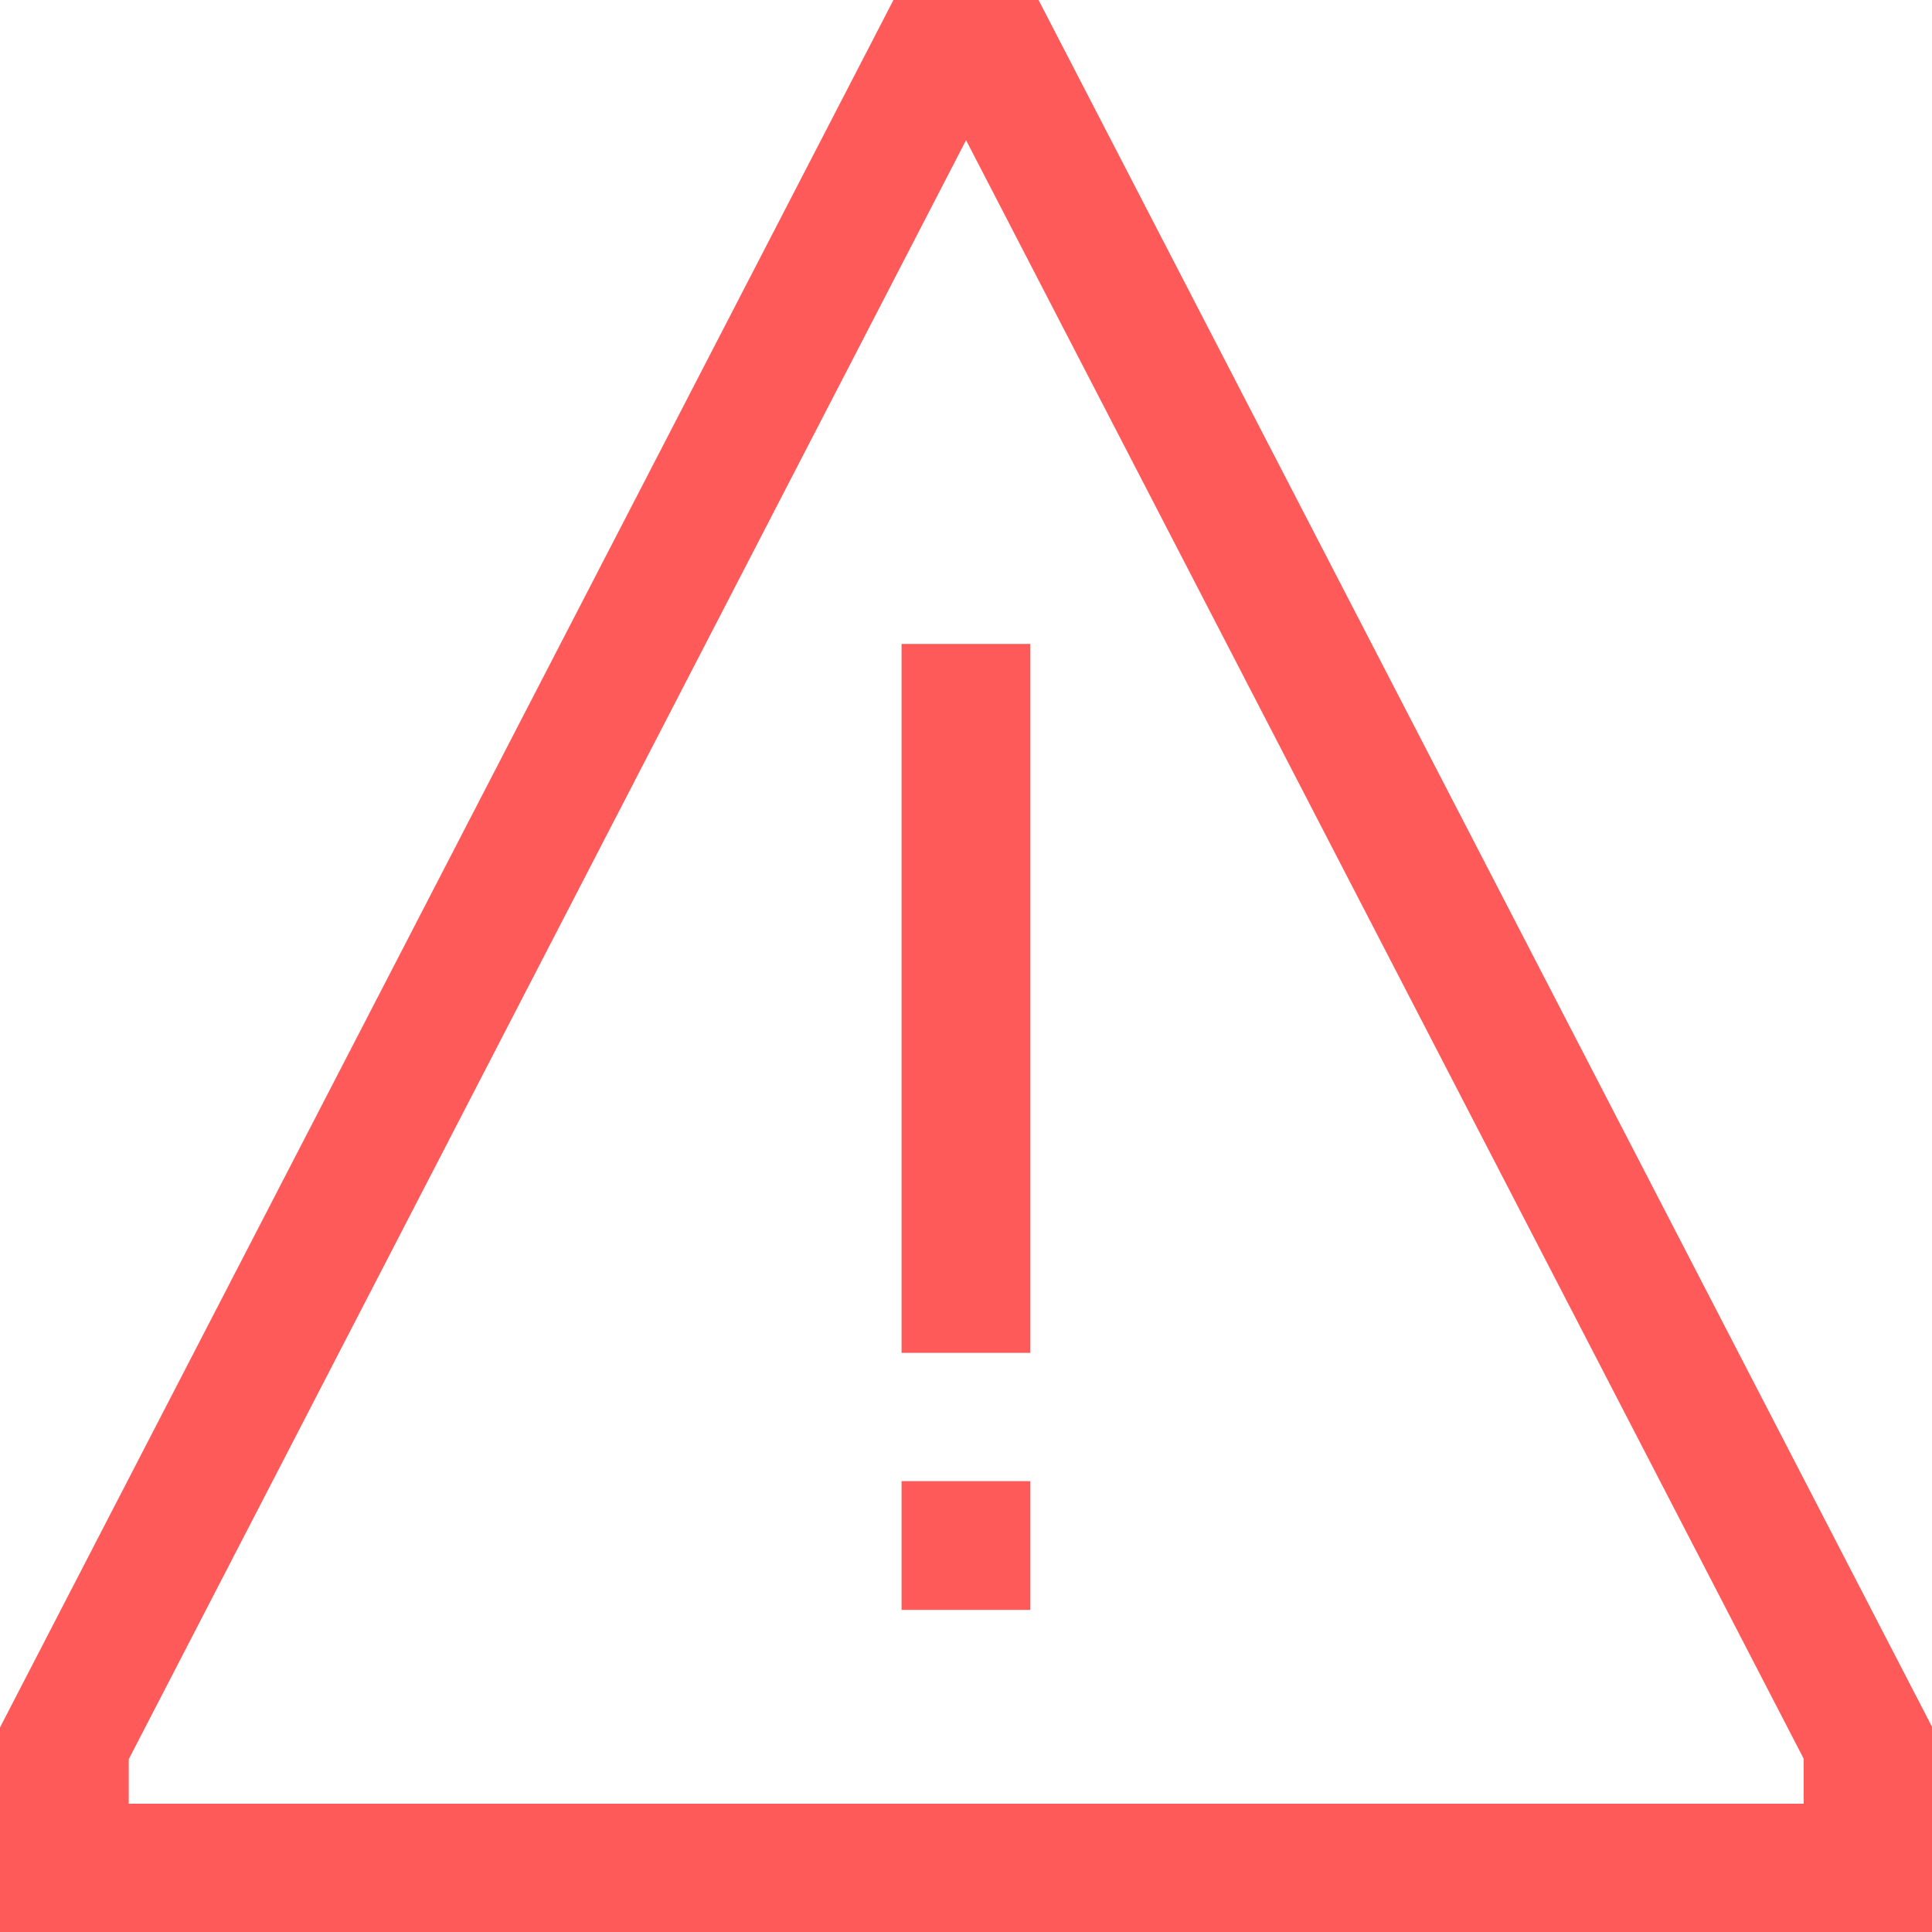
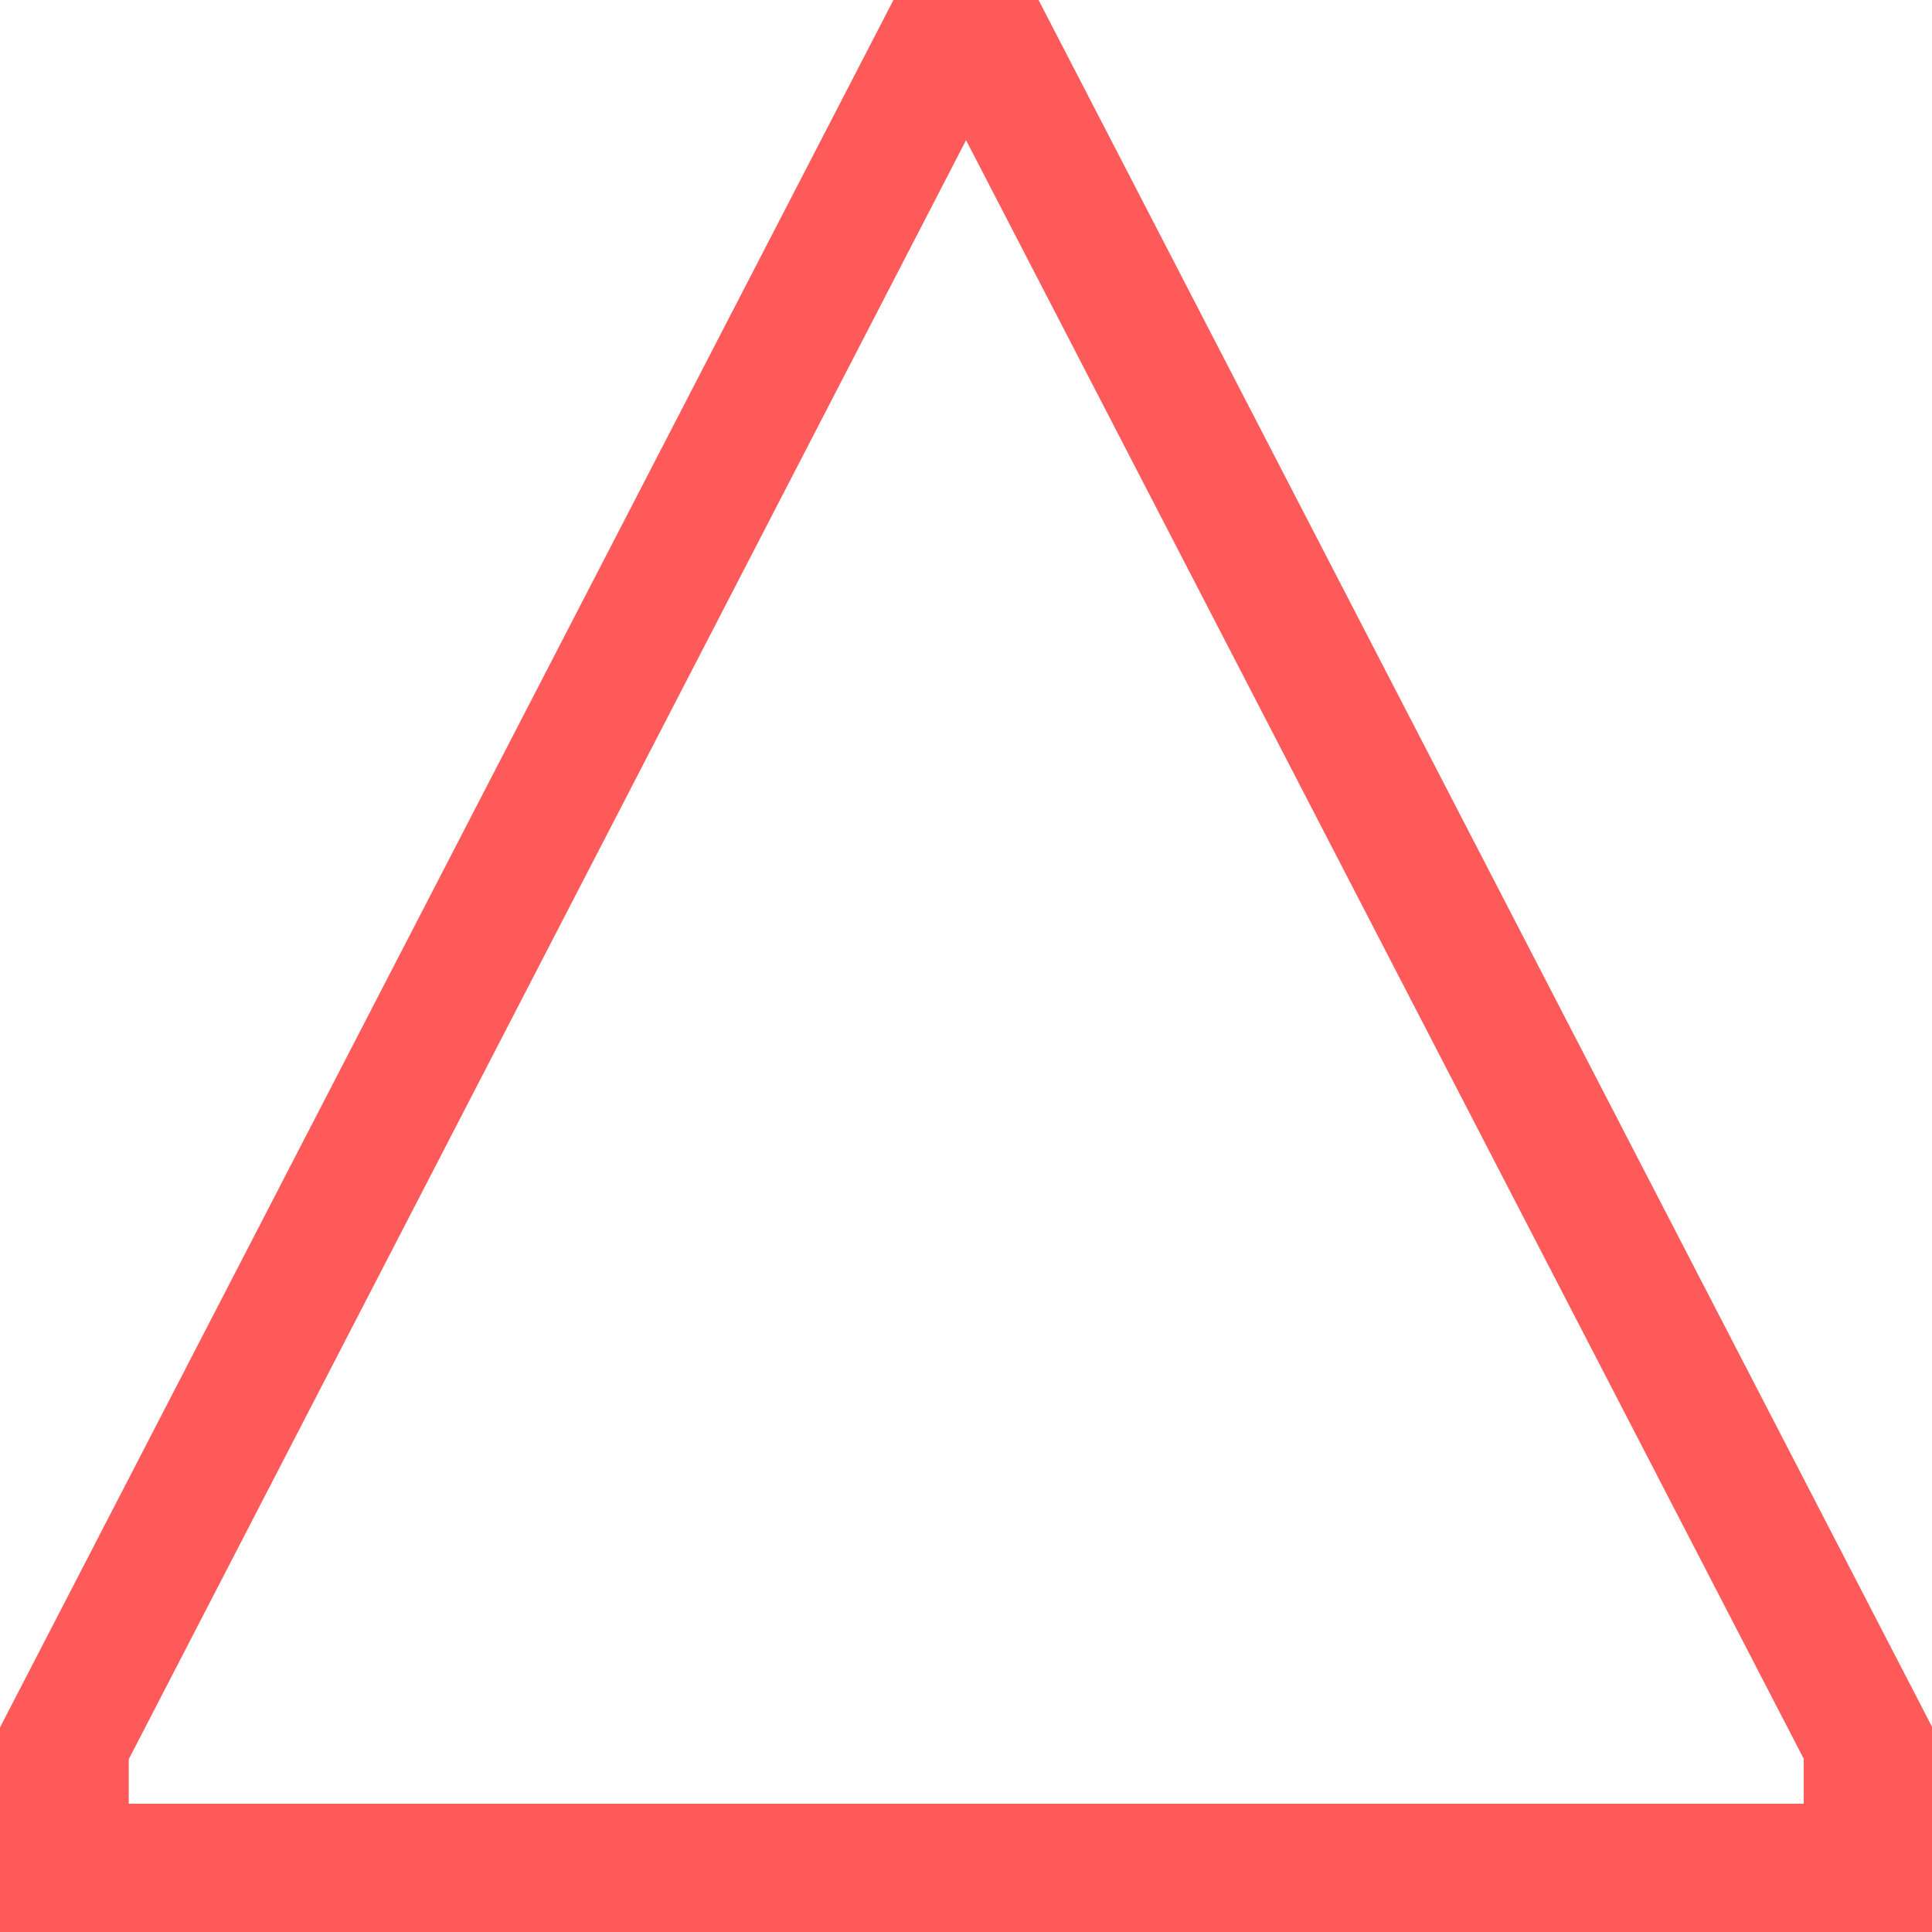
<svg xmlns="http://www.w3.org/2000/svg" width="16.897" height="16.897" viewBox="0 0 16.897 16.897">
  <g id="Group_1005" data-name="Group 1005" transform="translate(-172.698 -2929.551)">
    <g id="Icon_core-warning" data-name="Icon core-warning" transform="translate(171.573 2928.426)">
-       <path id="Path_626" data-name="Path 626" d="M16.875,12.375H18v6.2H16.875Zm0,7.322H18v1.126H16.875Z" transform="translate(-7.865 -5.618)" fill="#ff5a5a" />
-       <path id="Path_627" data-name="Path 627" d="M10.208,1.125H8.939L1.125,16.233v1.789h16.9V16.233ZM16.9,16.9H2.251v-.389L9.574,2.351,16.9,16.507Z" transform="translate(0 0)" fill="#ff5a5a" />
+       <path id="Path_627" data-name="Path 627" d="M10.208,1.125H8.939L1.125,16.233v1.789h16.9V16.233ZM16.9,16.9H2.251v-.389L9.574,2.351,16.9,16.507" transform="translate(0 0)" fill="#ff5a5a" />
    </g>
  </g>
</svg>